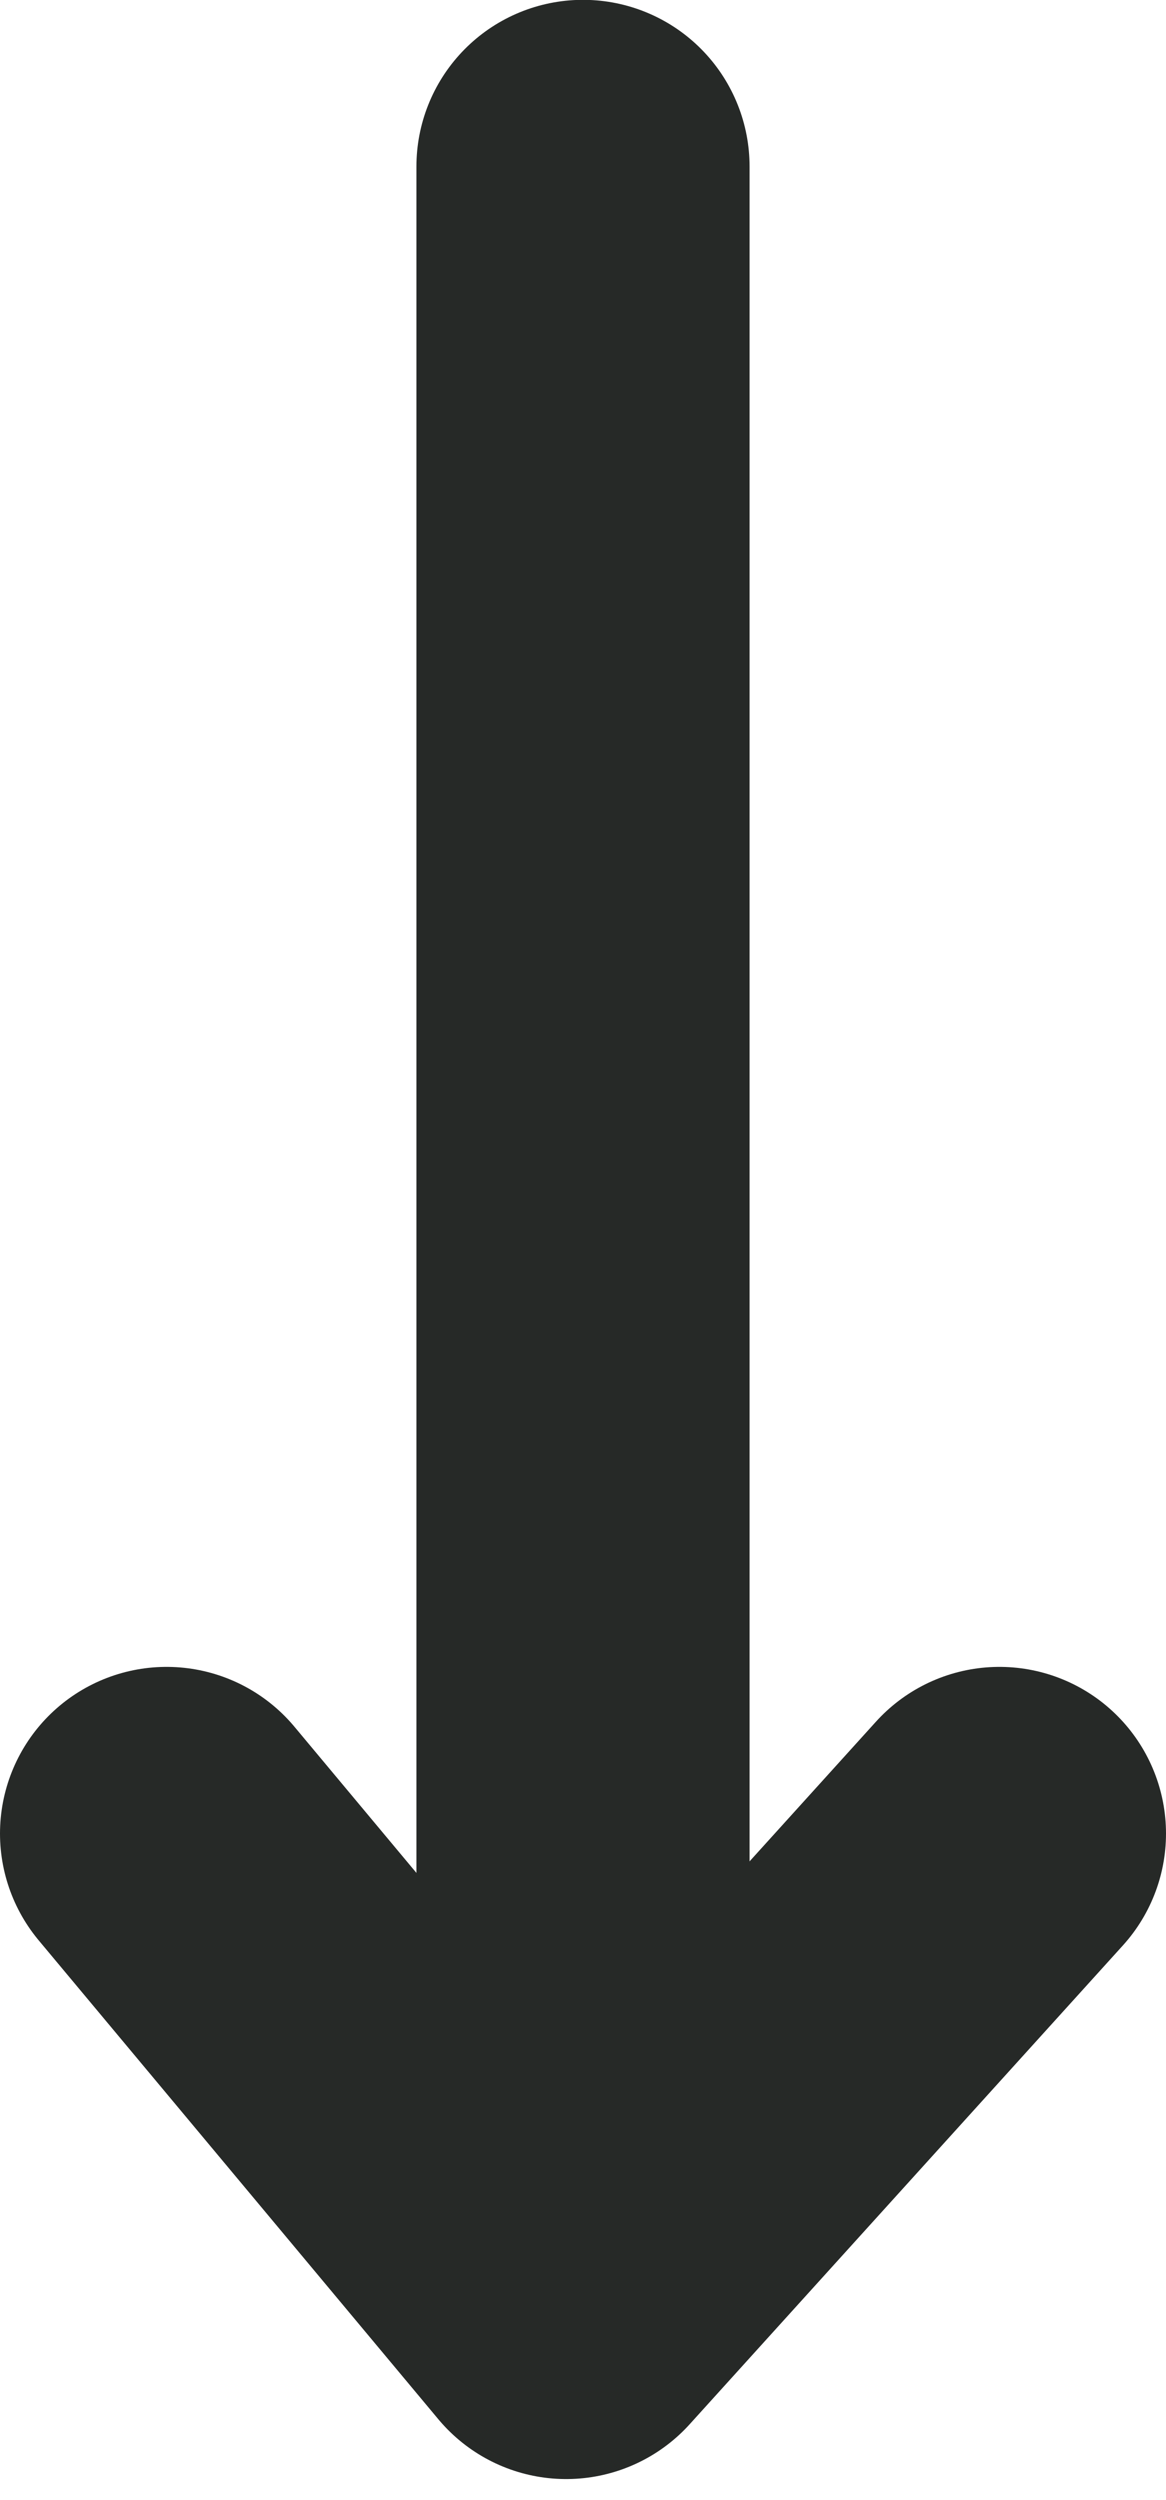
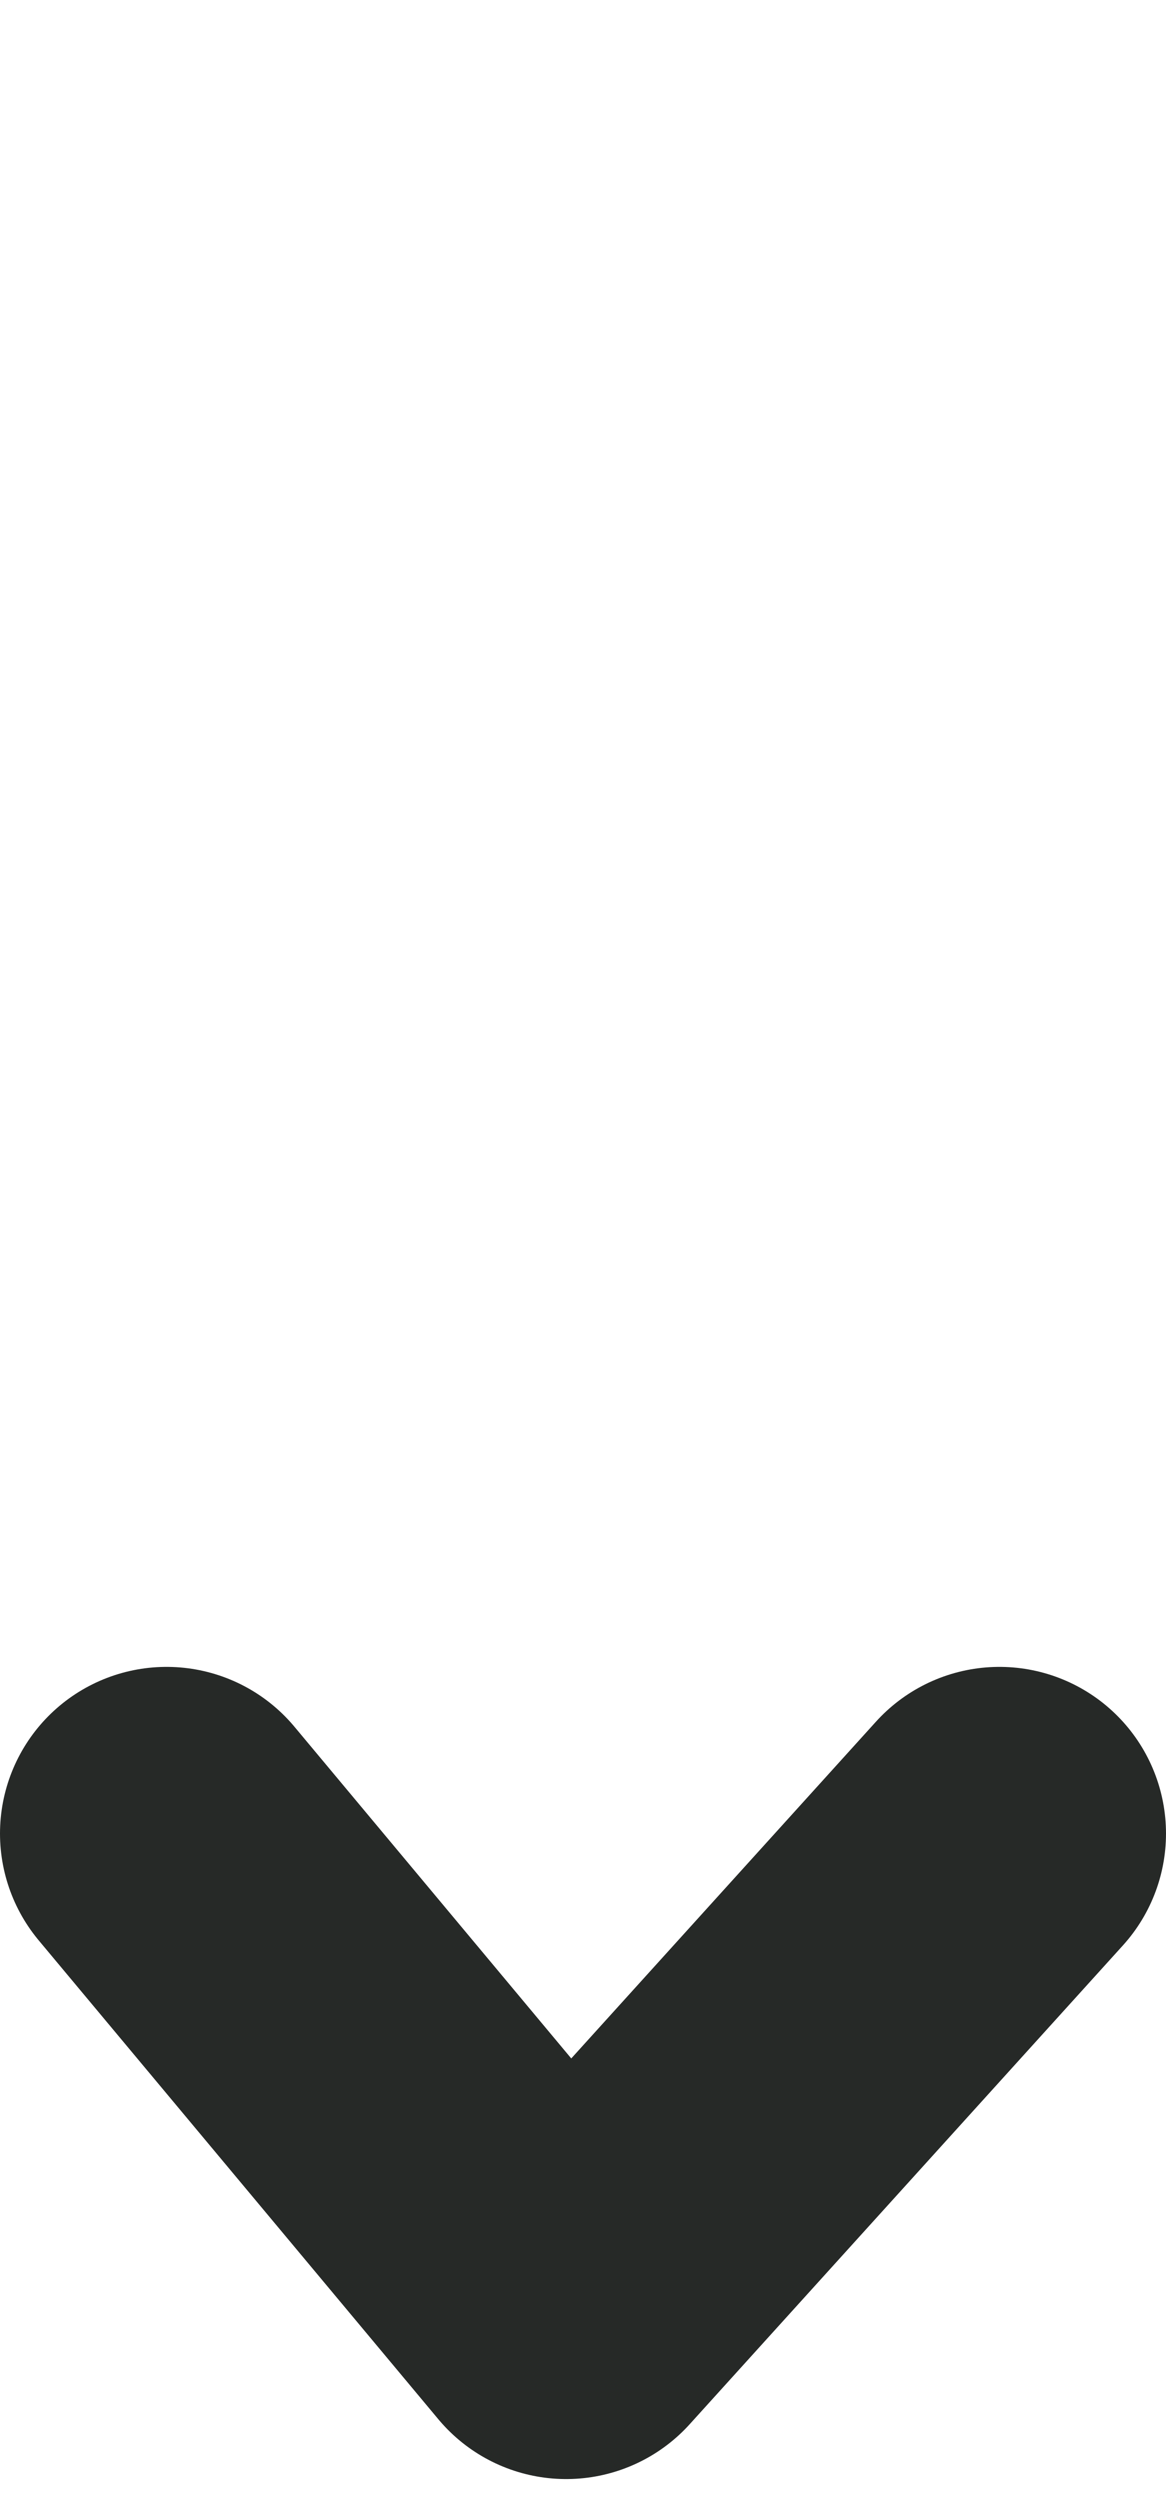
<svg xmlns="http://www.w3.org/2000/svg" width="7px" height="15px" viewBox="0 0 7 15" version="1.1">
  <title>Group 3</title>
  <g id="Design" stroke="none" stroke-width="1" fill="none" fill-rule="evenodd" stroke-linecap="round">
    <g id="3g-quickdelivvery" transform="translate(-650, -567)" stroke="#262927" stroke-width="2">
      <g id="Group-7" transform="translate(-2, 553)">
        <g id="Group-6" transform="translate(1, 0)">
          <g id="Group-17" transform="translate(565, 7)">
            <g id="Group-3" transform="translate(87, 8)">
-               <line x1="2.5" y1="12.011" x2="2.5" y2="0" id="Path-4" transform="translate(2.5, 6.005) scale(1, -1) translate(-2.5, -6.005) " />
              <polyline id="Path-5" stroke-linejoin="round" transform="translate(2.5, 11.437) scale(1, -1) translate(-2.5, -11.437) " points="5 12.873 2.399 10 0 12.873" />
            </g>
          </g>
        </g>
      </g>
    </g>
  </g>
</svg>